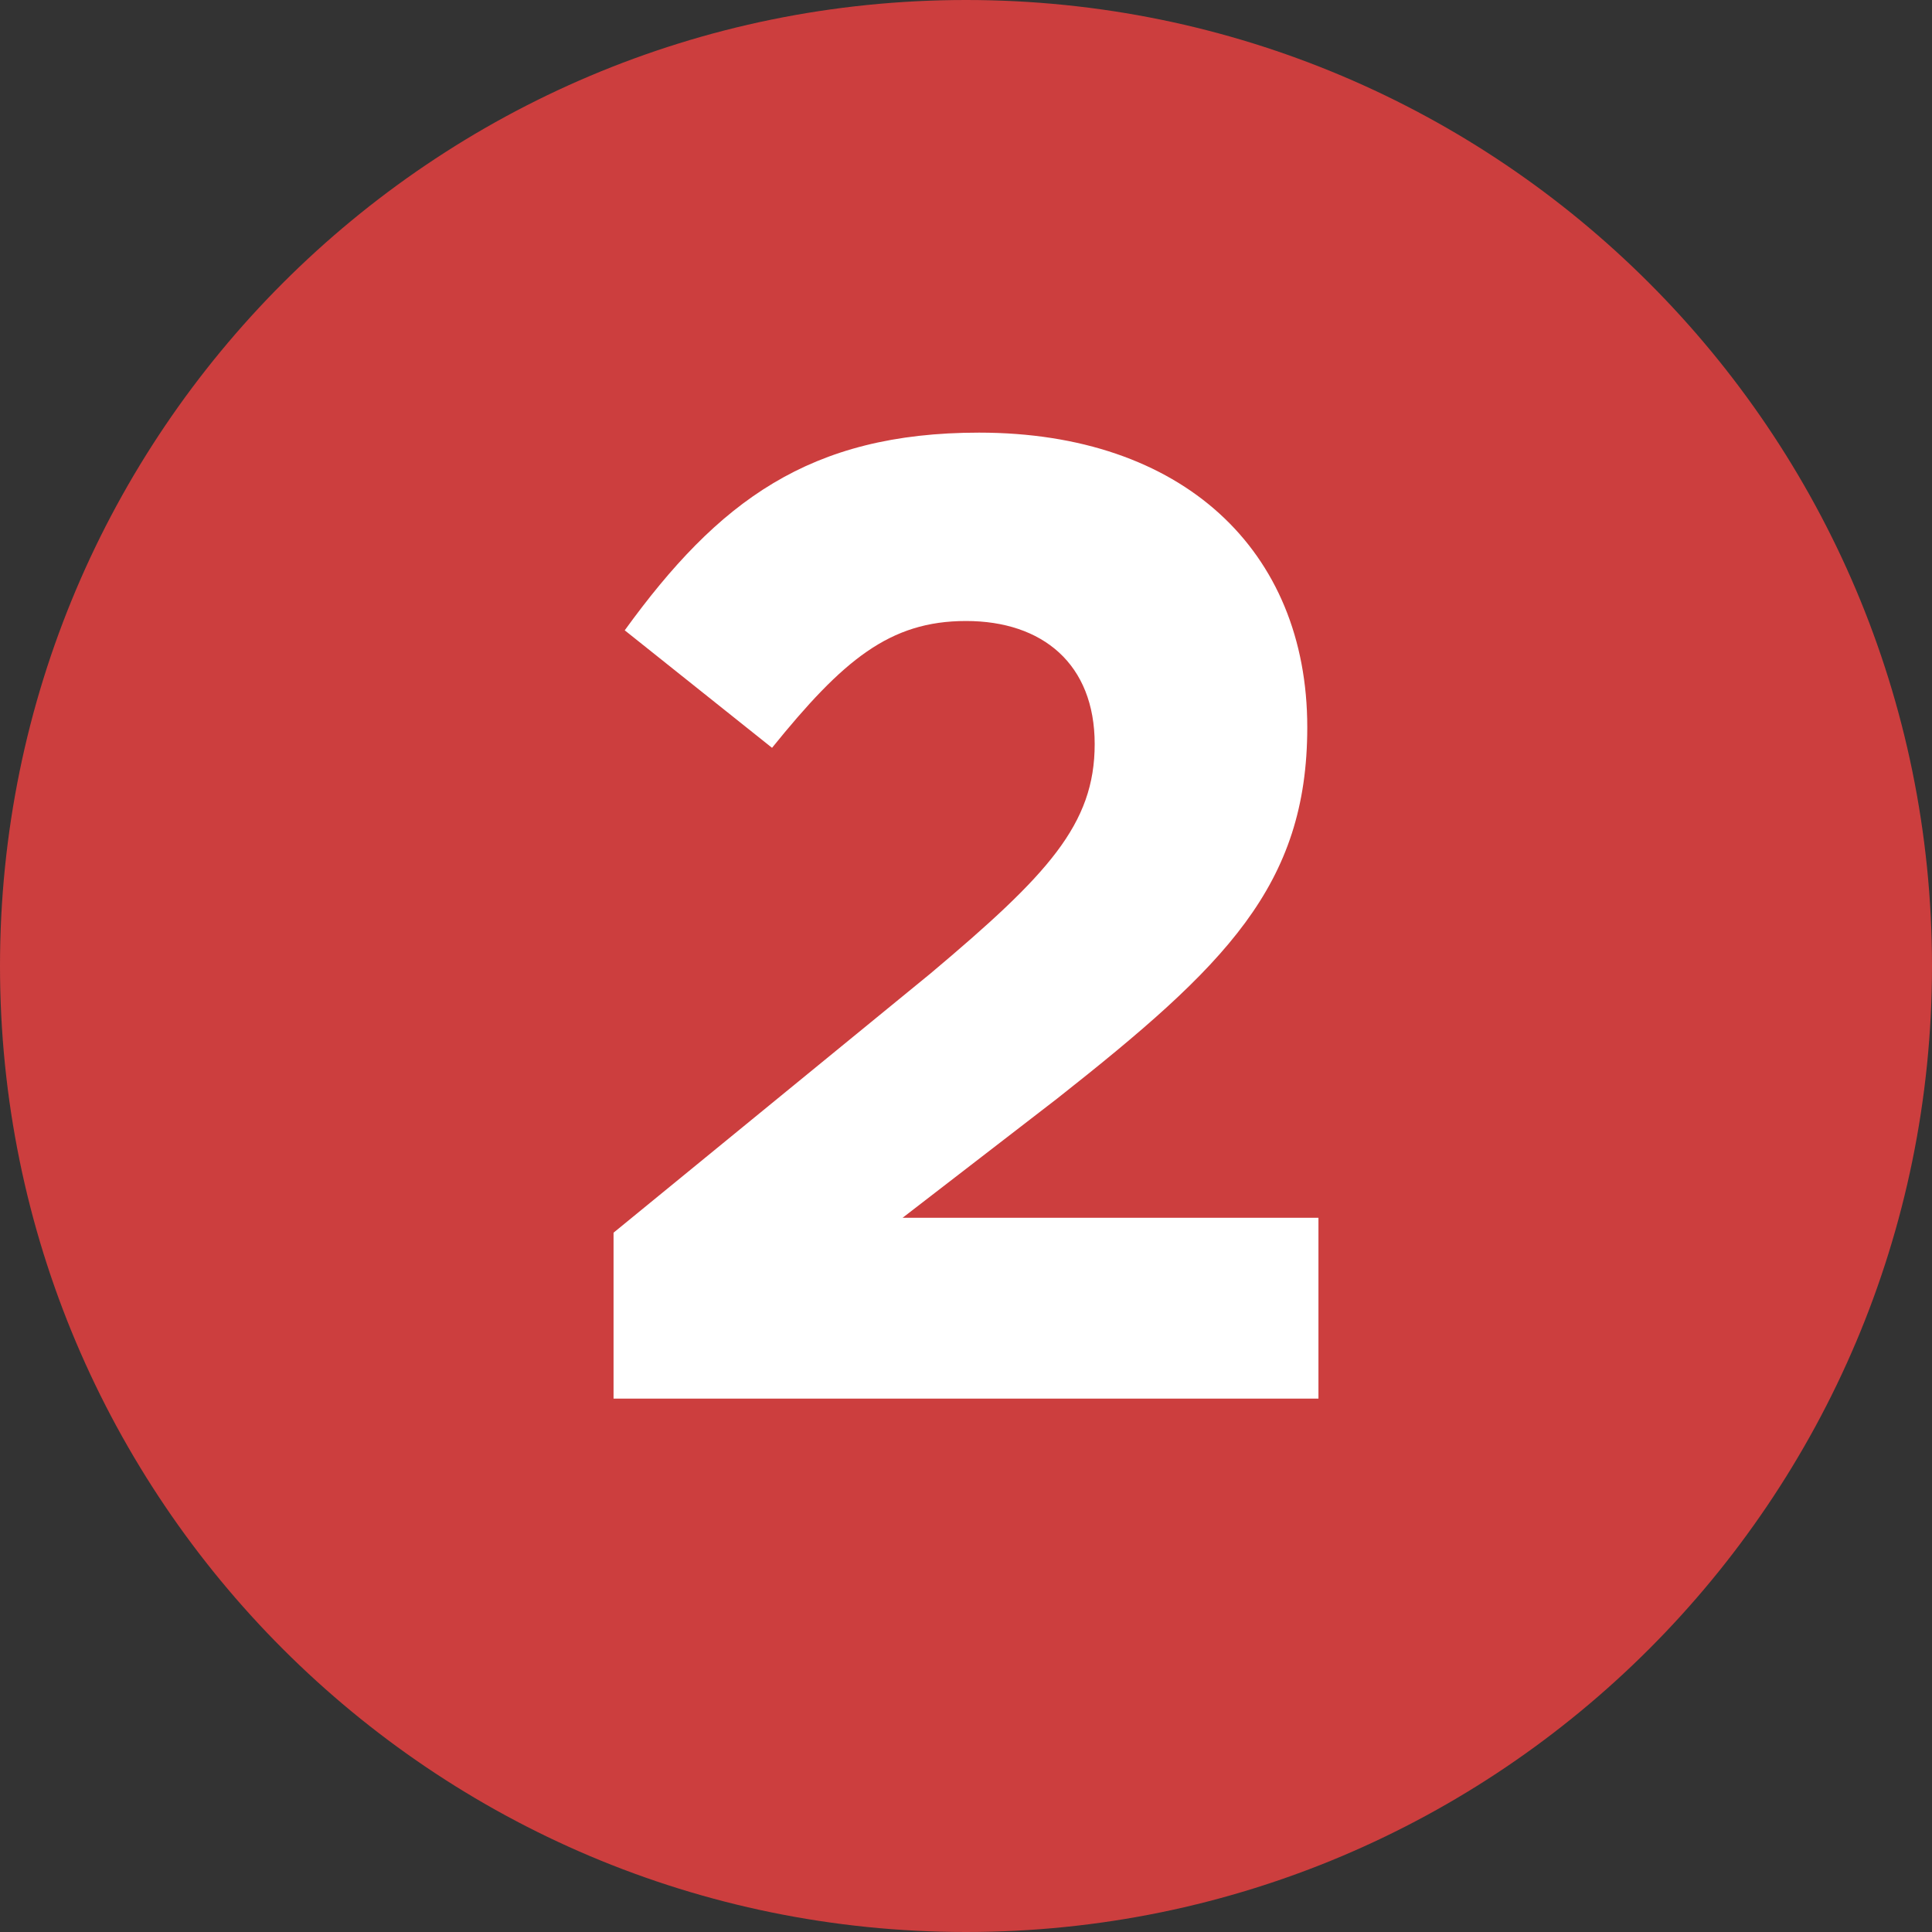
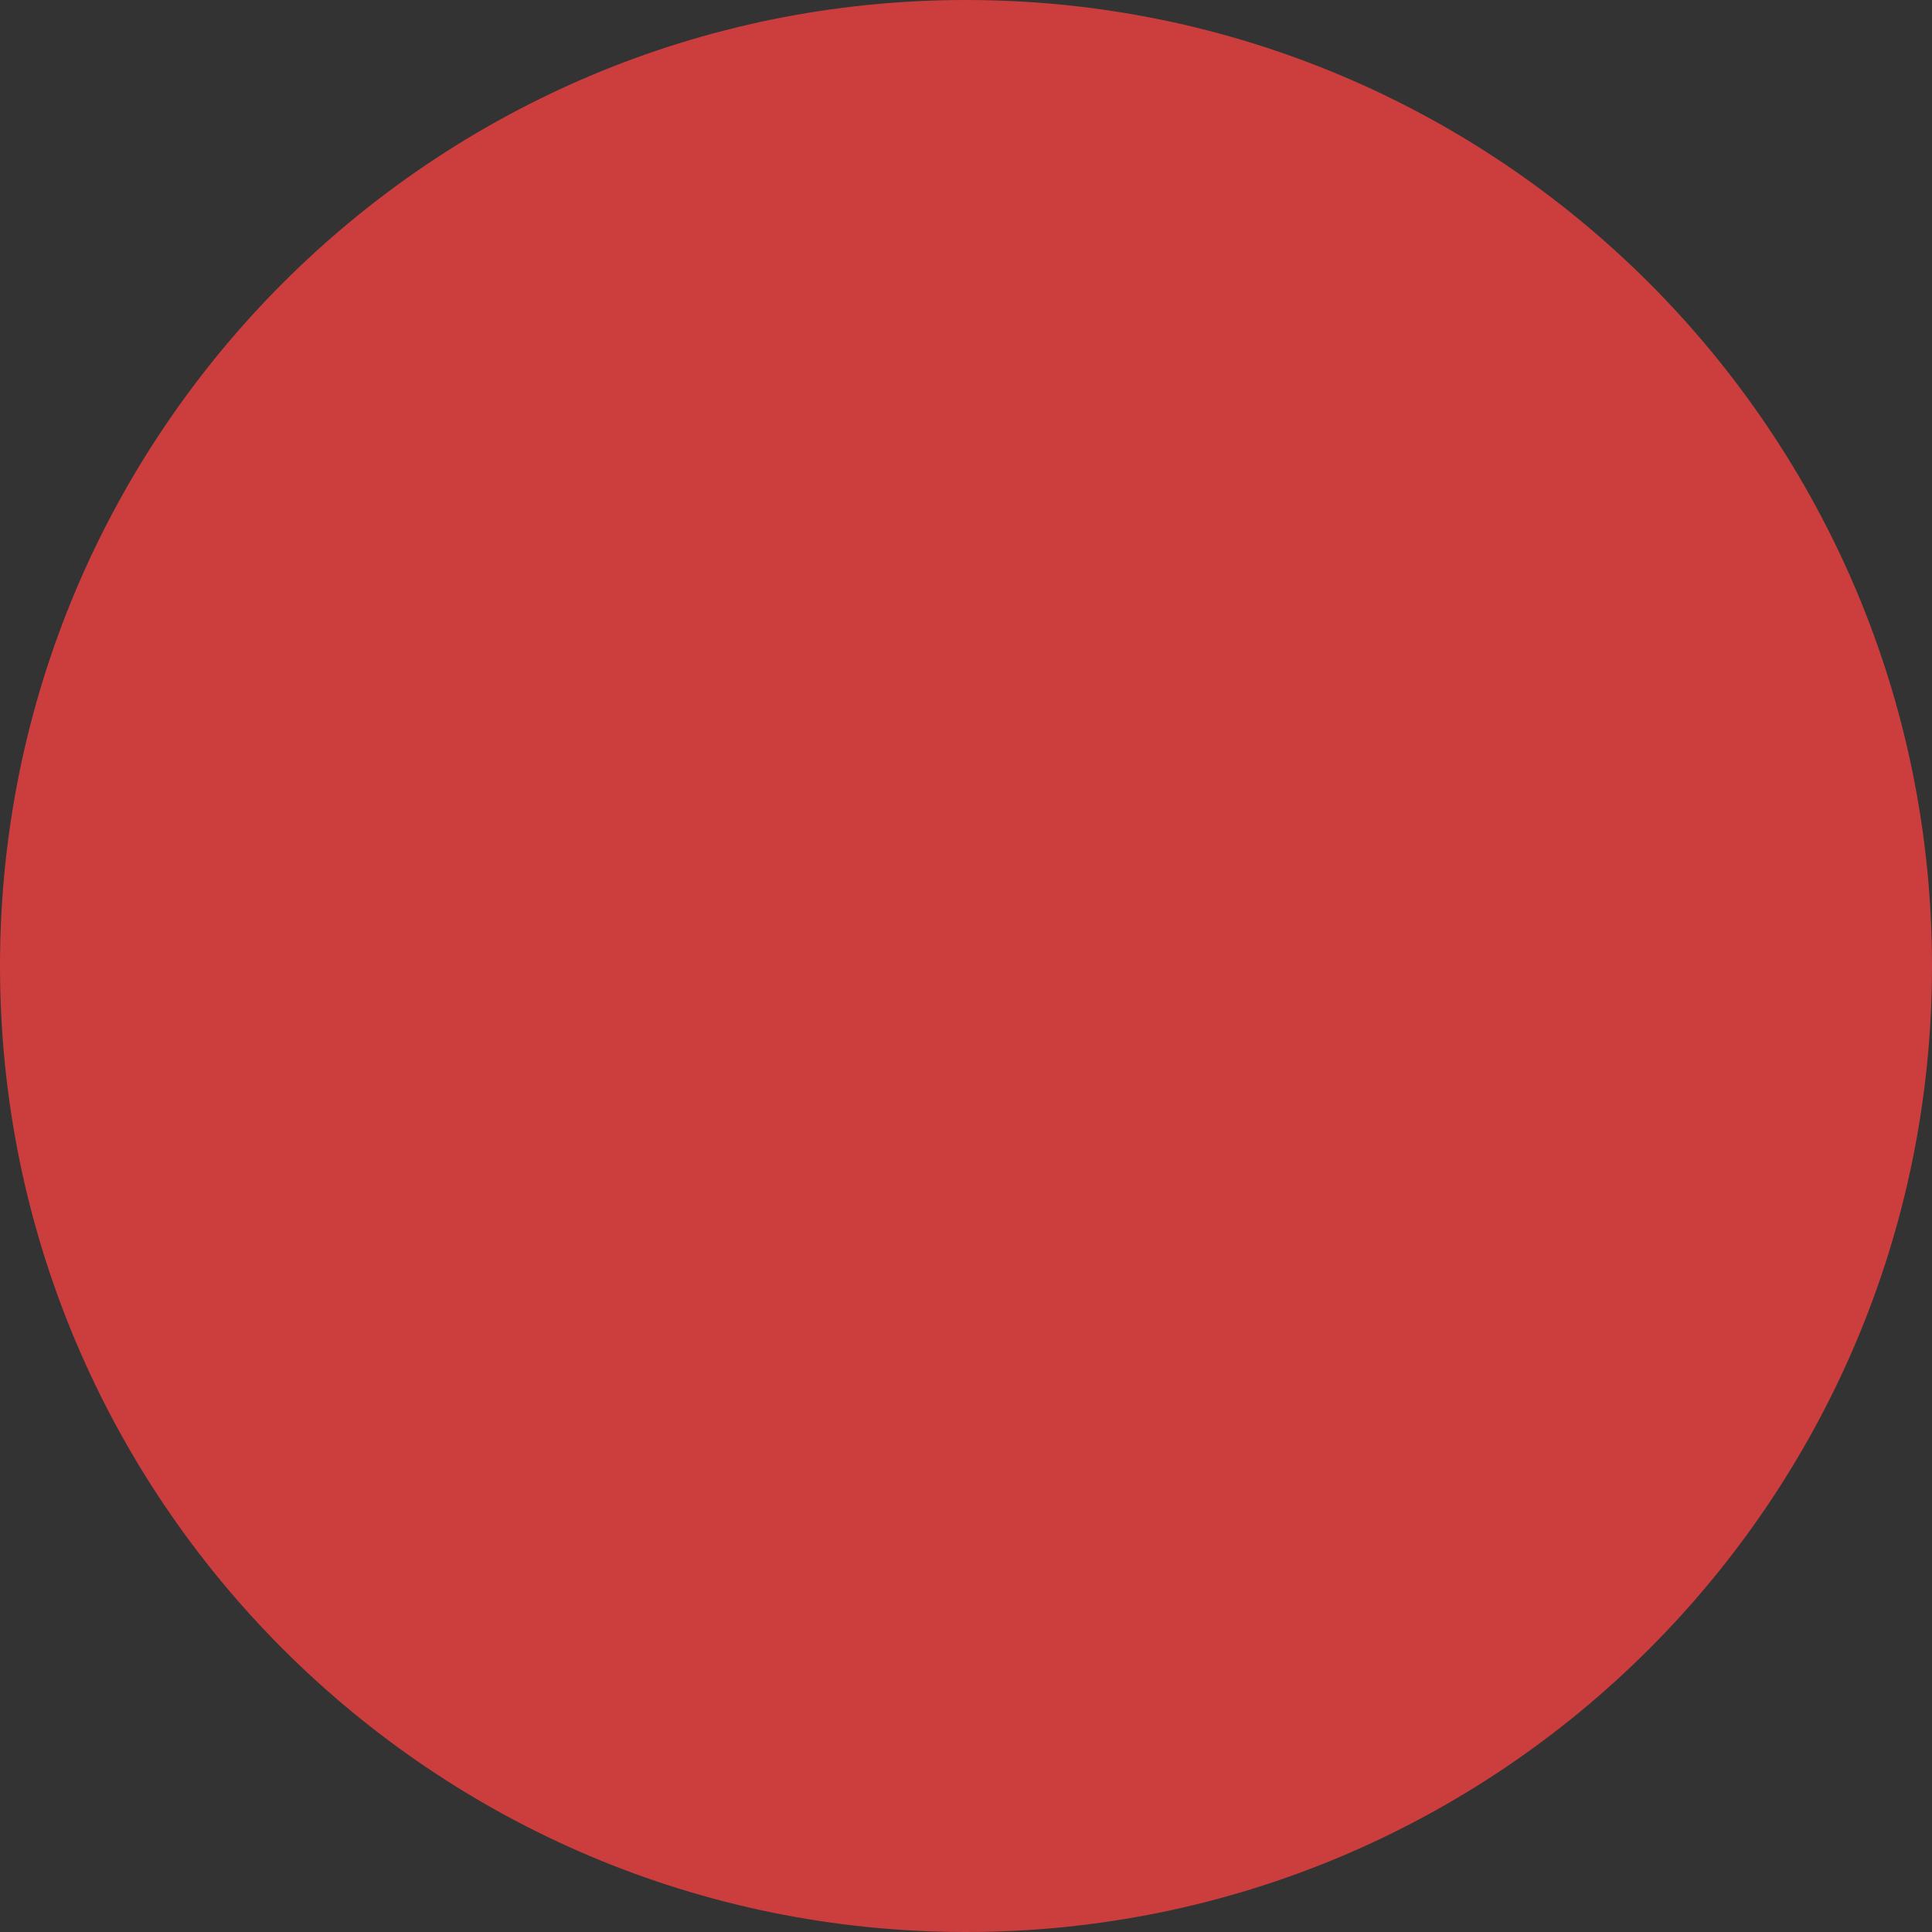
<svg xmlns="http://www.w3.org/2000/svg" width="28" height="28" viewBox="0 0 28 28" fill="none">
  <rect x="0" y="0" width="28" height="28" fill="#333333" stroke="none" />
  <path d="M14 28C21.732 28 28 21.732 28 14C28 6.268 21.732 0 14 0C6.268 0 0 6.268 0 14C0 21.732 6.268 28 14 28Z" fill="#CC3E3E" />
-   <path d="M11.189 10.838L9.054 9.135C10.405 7.27 11.729 6.27 14.189 6.27C17.135 6.27 18.946 7.973 18.946 10.54C18.946 12.838 17.756 14 15.324 15.919L13.081 17.649H19.108V20.27H8.892V17.865L13.486 14.108C15.189 12.676 15.865 11.946 15.865 10.784C15.865 9.622 15.108 9 14 9C12.892 9 12.216 9.568 11.189 10.838Z" fill="white" />
</svg>